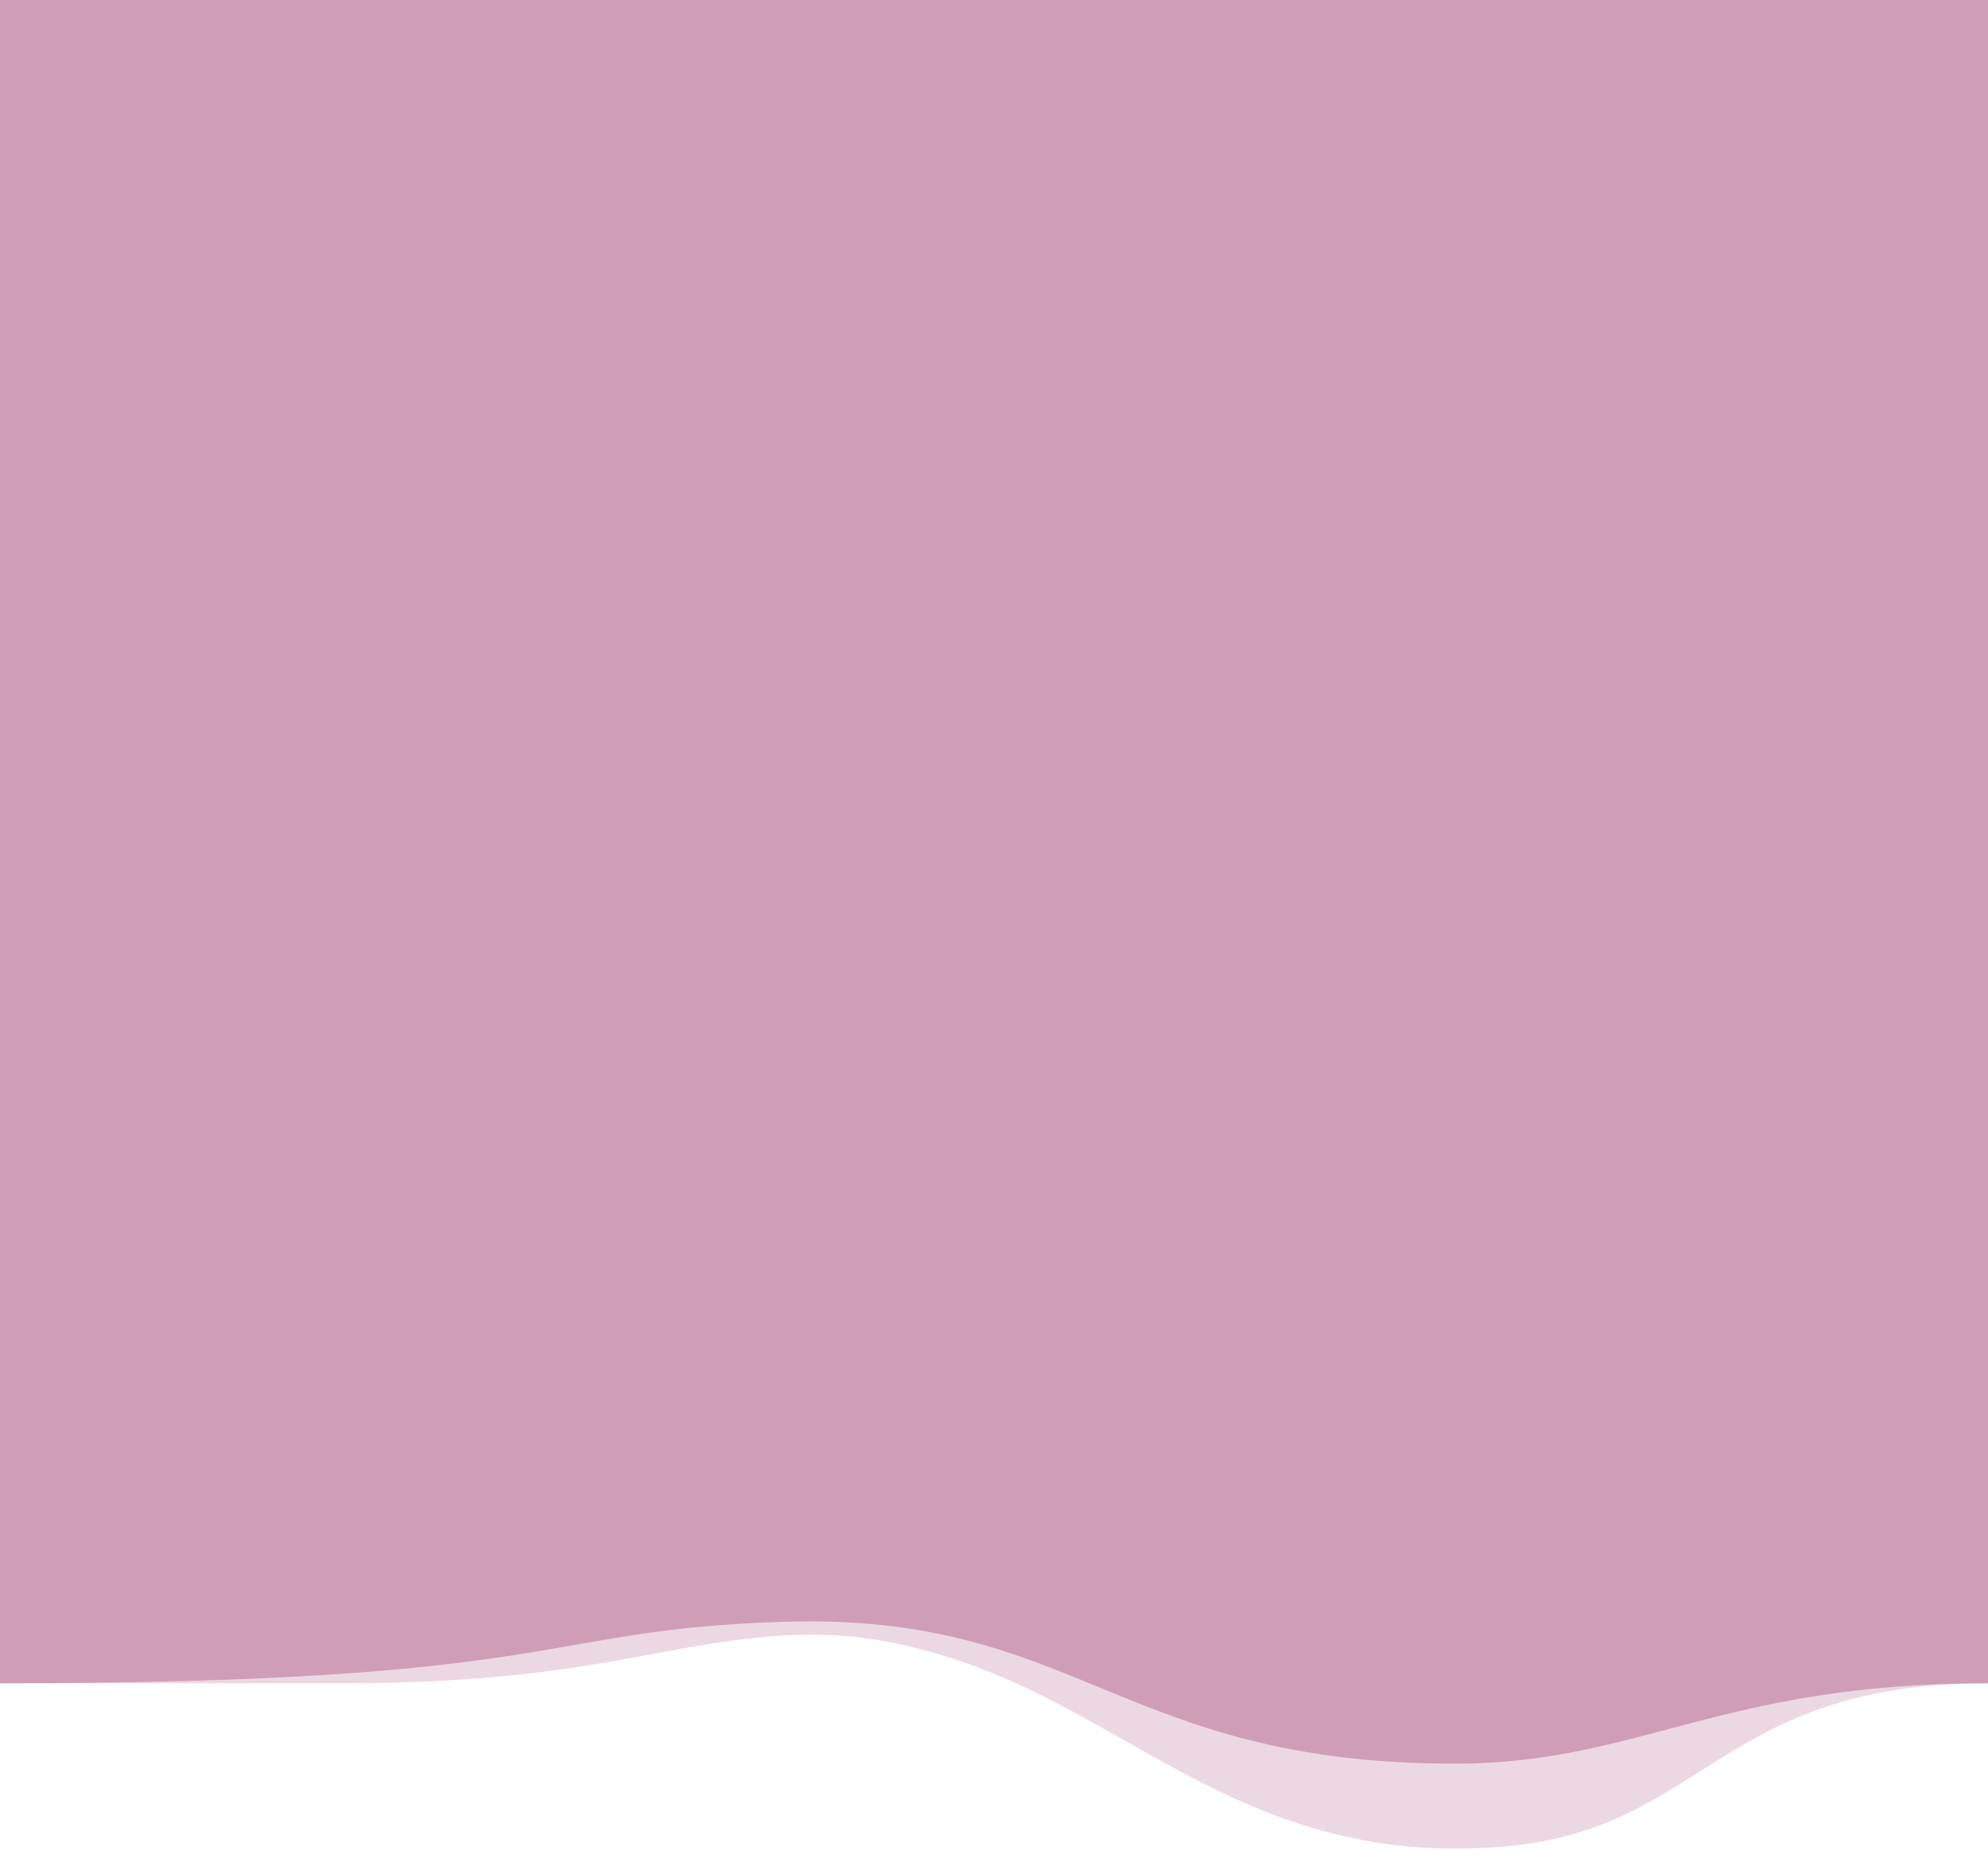
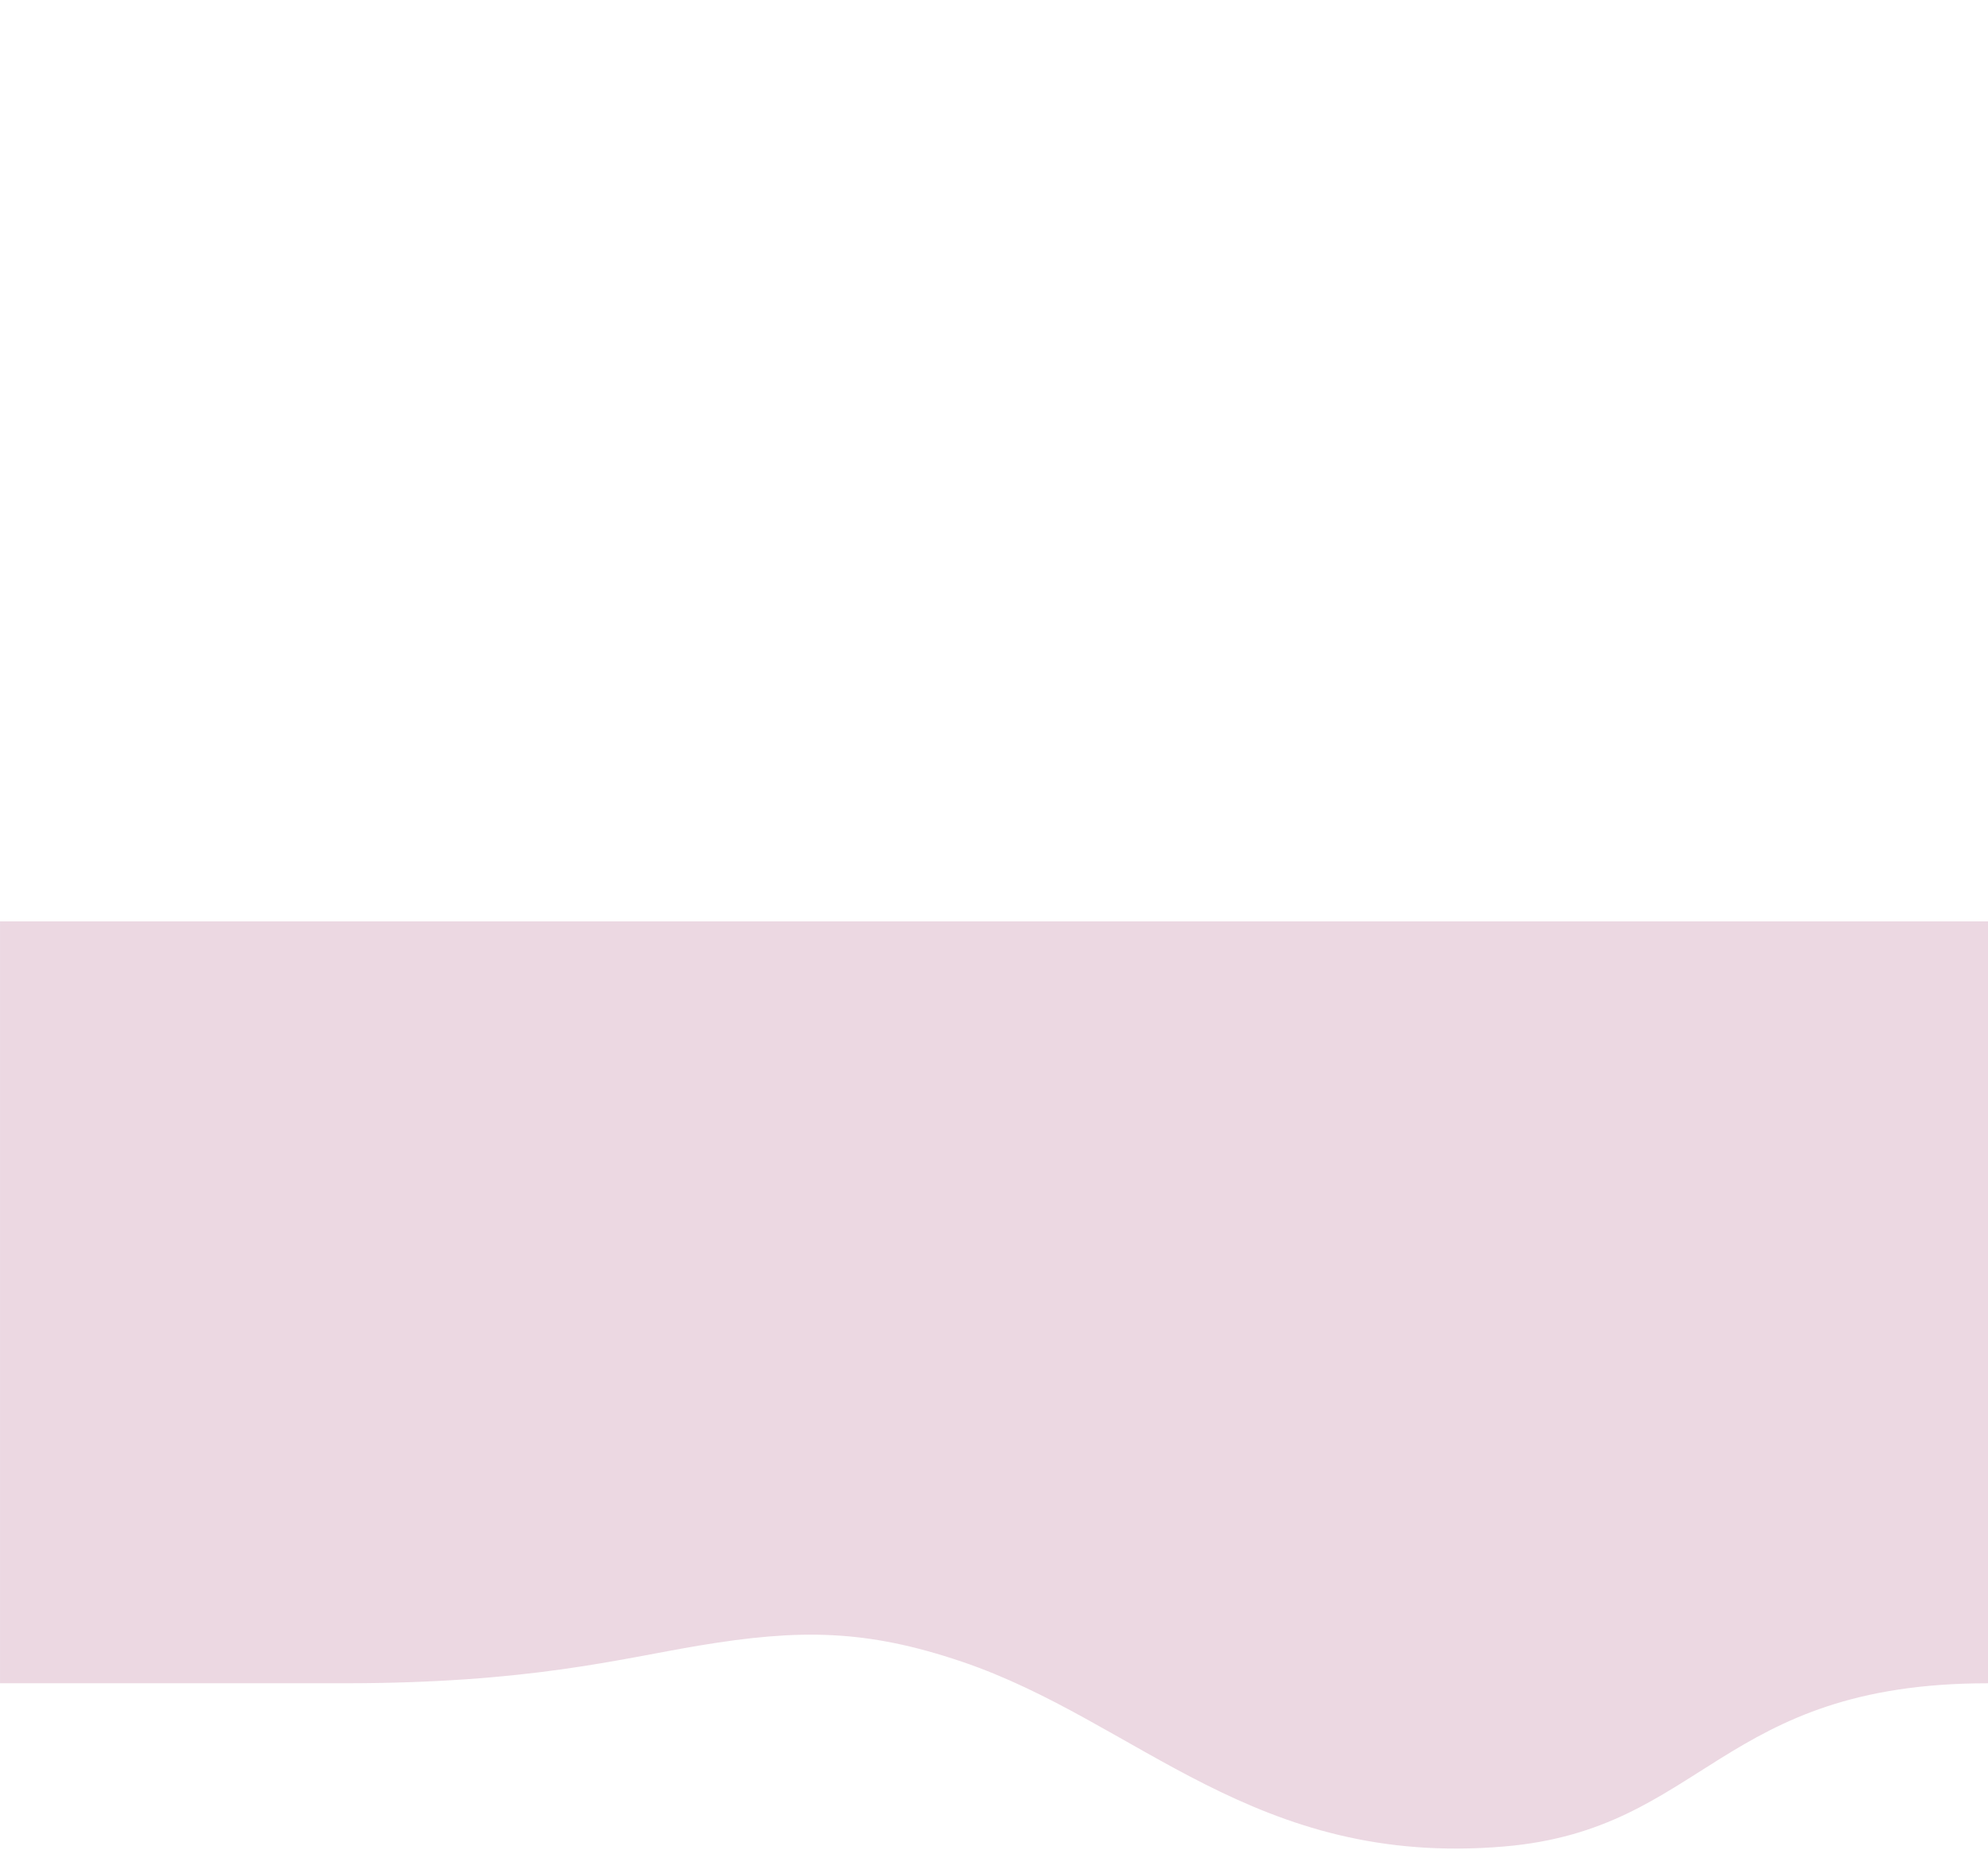
<svg xmlns="http://www.w3.org/2000/svg" width="375" height="349" viewBox="0 0 375 349" fill="none">
  <path opacity="0.4" d="M375 317.593C324.25 317.593 321.6 345.164 283.747 348.386C236.563 352.402 214.651 324.752 181.408 313.508C163.408 307.421 150.864 307.315 131.889 310.477C116.802 312.993 99.821 317.593 64.884 317.593H0.003V173.844H375V317.593Z" fill="#CF9EB6" />
-   <path d="M375 317.591C324.25 317.591 309.229 332.76 274.435 332.76C211.151 332.76 203.43 304.295 147.952 305.988C101.015 307.423 107.387 317.591 0 317.591V0H375V317.591Z" fill="#CF9EB6" />
</svg>